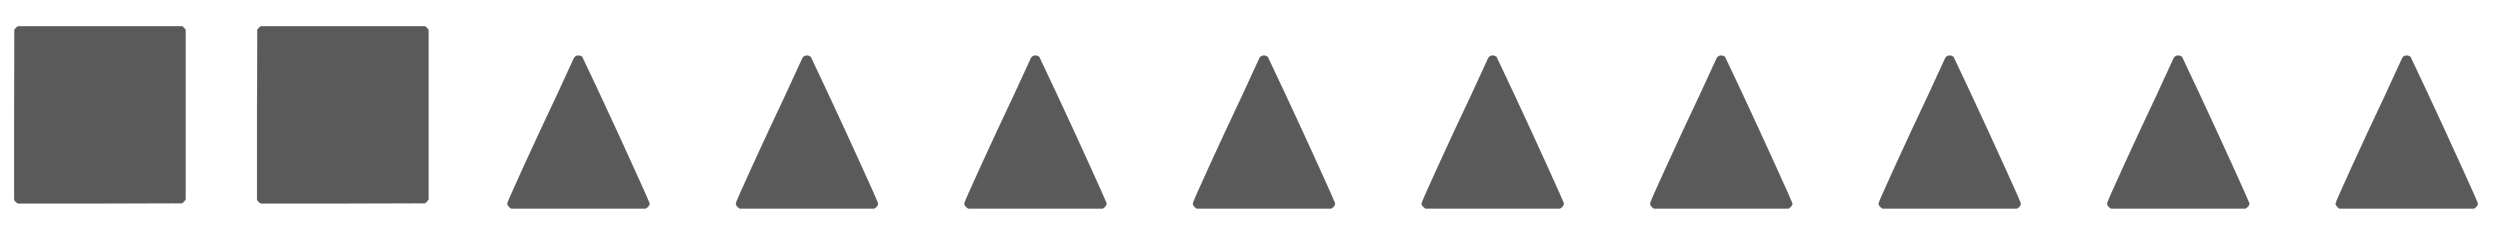
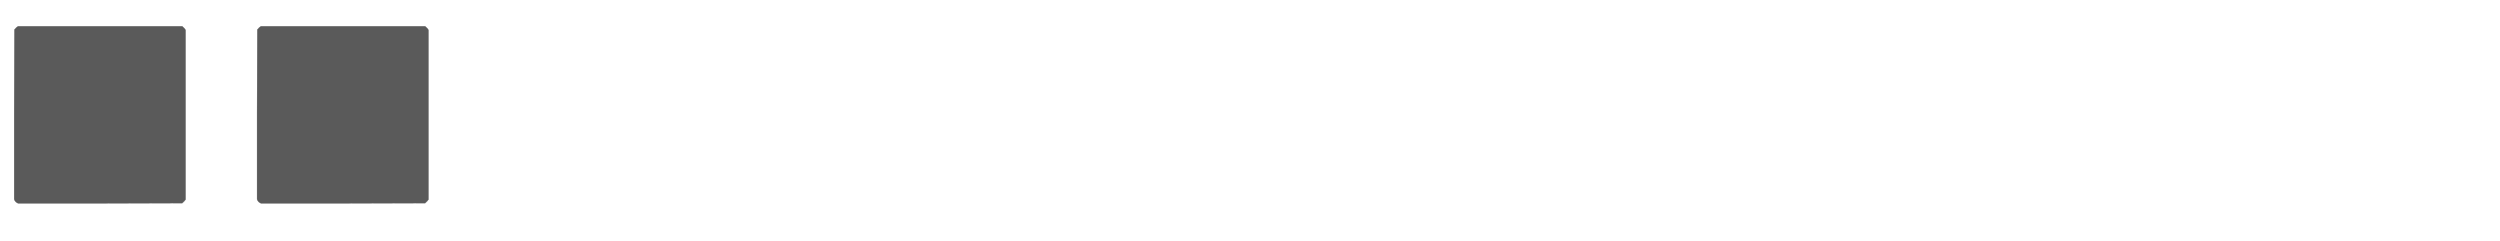
<svg xmlns="http://www.w3.org/2000/svg" xmlns:xlink="http://www.w3.org/1999/xlink" width="22.59ex" height="2.176ex" style="color:#5a5a5a;vertical-align: -0.338ex;" viewBox="0 -791.3 9726.2 936.9" role="img" focusable="false" aria-labelledby="MathJax-SVG-1-Title">
  <title id="MathJax-SVG-1-Title">\blacksquare \,\blacksquare\,\blacktriangle\,\blacktriangle\,\blacktriangle\,\blacktriangle\,\blacktriangle\,\blacktriangle\,\blacktriangle\,\blacktriangle\,\blacktriangle</title>
  <defs aria-hidden="true">
    <path stroke-width="1" id="E1-MJAMS-25A0" d="M71 0Q59 4 55 16V346L56 676Q64 686 70 689H709Q719 681 722 674V15Q719 10 709 1L390 0H71Z" />
-     <path stroke-width="1" id="E1-MJAMS-25B2" d="M99 -20Q84 -11 84 0Q84 5 148 145T278 424L342 563Q347 575 360 575Q368 575 375 570Q376 569 441 430T571 148T637 0Q637 -11 622 -20H99Z" />
  </defs>
  <g stroke="currentColor" fill="currentColor" stroke-width="0" transform="matrix(1 0 0 -1 0 0)" aria-hidden="true">
    <use xlink:href="#E1-MJAMS-25A0" x="0" y="0" />
    <use xlink:href="#E1-MJAMS-25A0" x="945" y="0" />
    <use xlink:href="#E1-MJAMS-25B2" x="1890" y="0" />
    <use xlink:href="#E1-MJAMS-25B2" x="2779" y="0" />
    <use xlink:href="#E1-MJAMS-25B2" x="3668" y="0" />
    <use xlink:href="#E1-MJAMS-25B2" x="4557" y="0" />
    <use xlink:href="#E1-MJAMS-25B2" x="5447" y="0" />
    <use xlink:href="#E1-MJAMS-25B2" x="6336" y="0" />
    <use xlink:href="#E1-MJAMS-25B2" x="7225" y="0" />
    <use xlink:href="#E1-MJAMS-25B2" x="8114" y="0" />
    <use xlink:href="#E1-MJAMS-25B2" x="9003" y="0" />
  </g>
</svg>